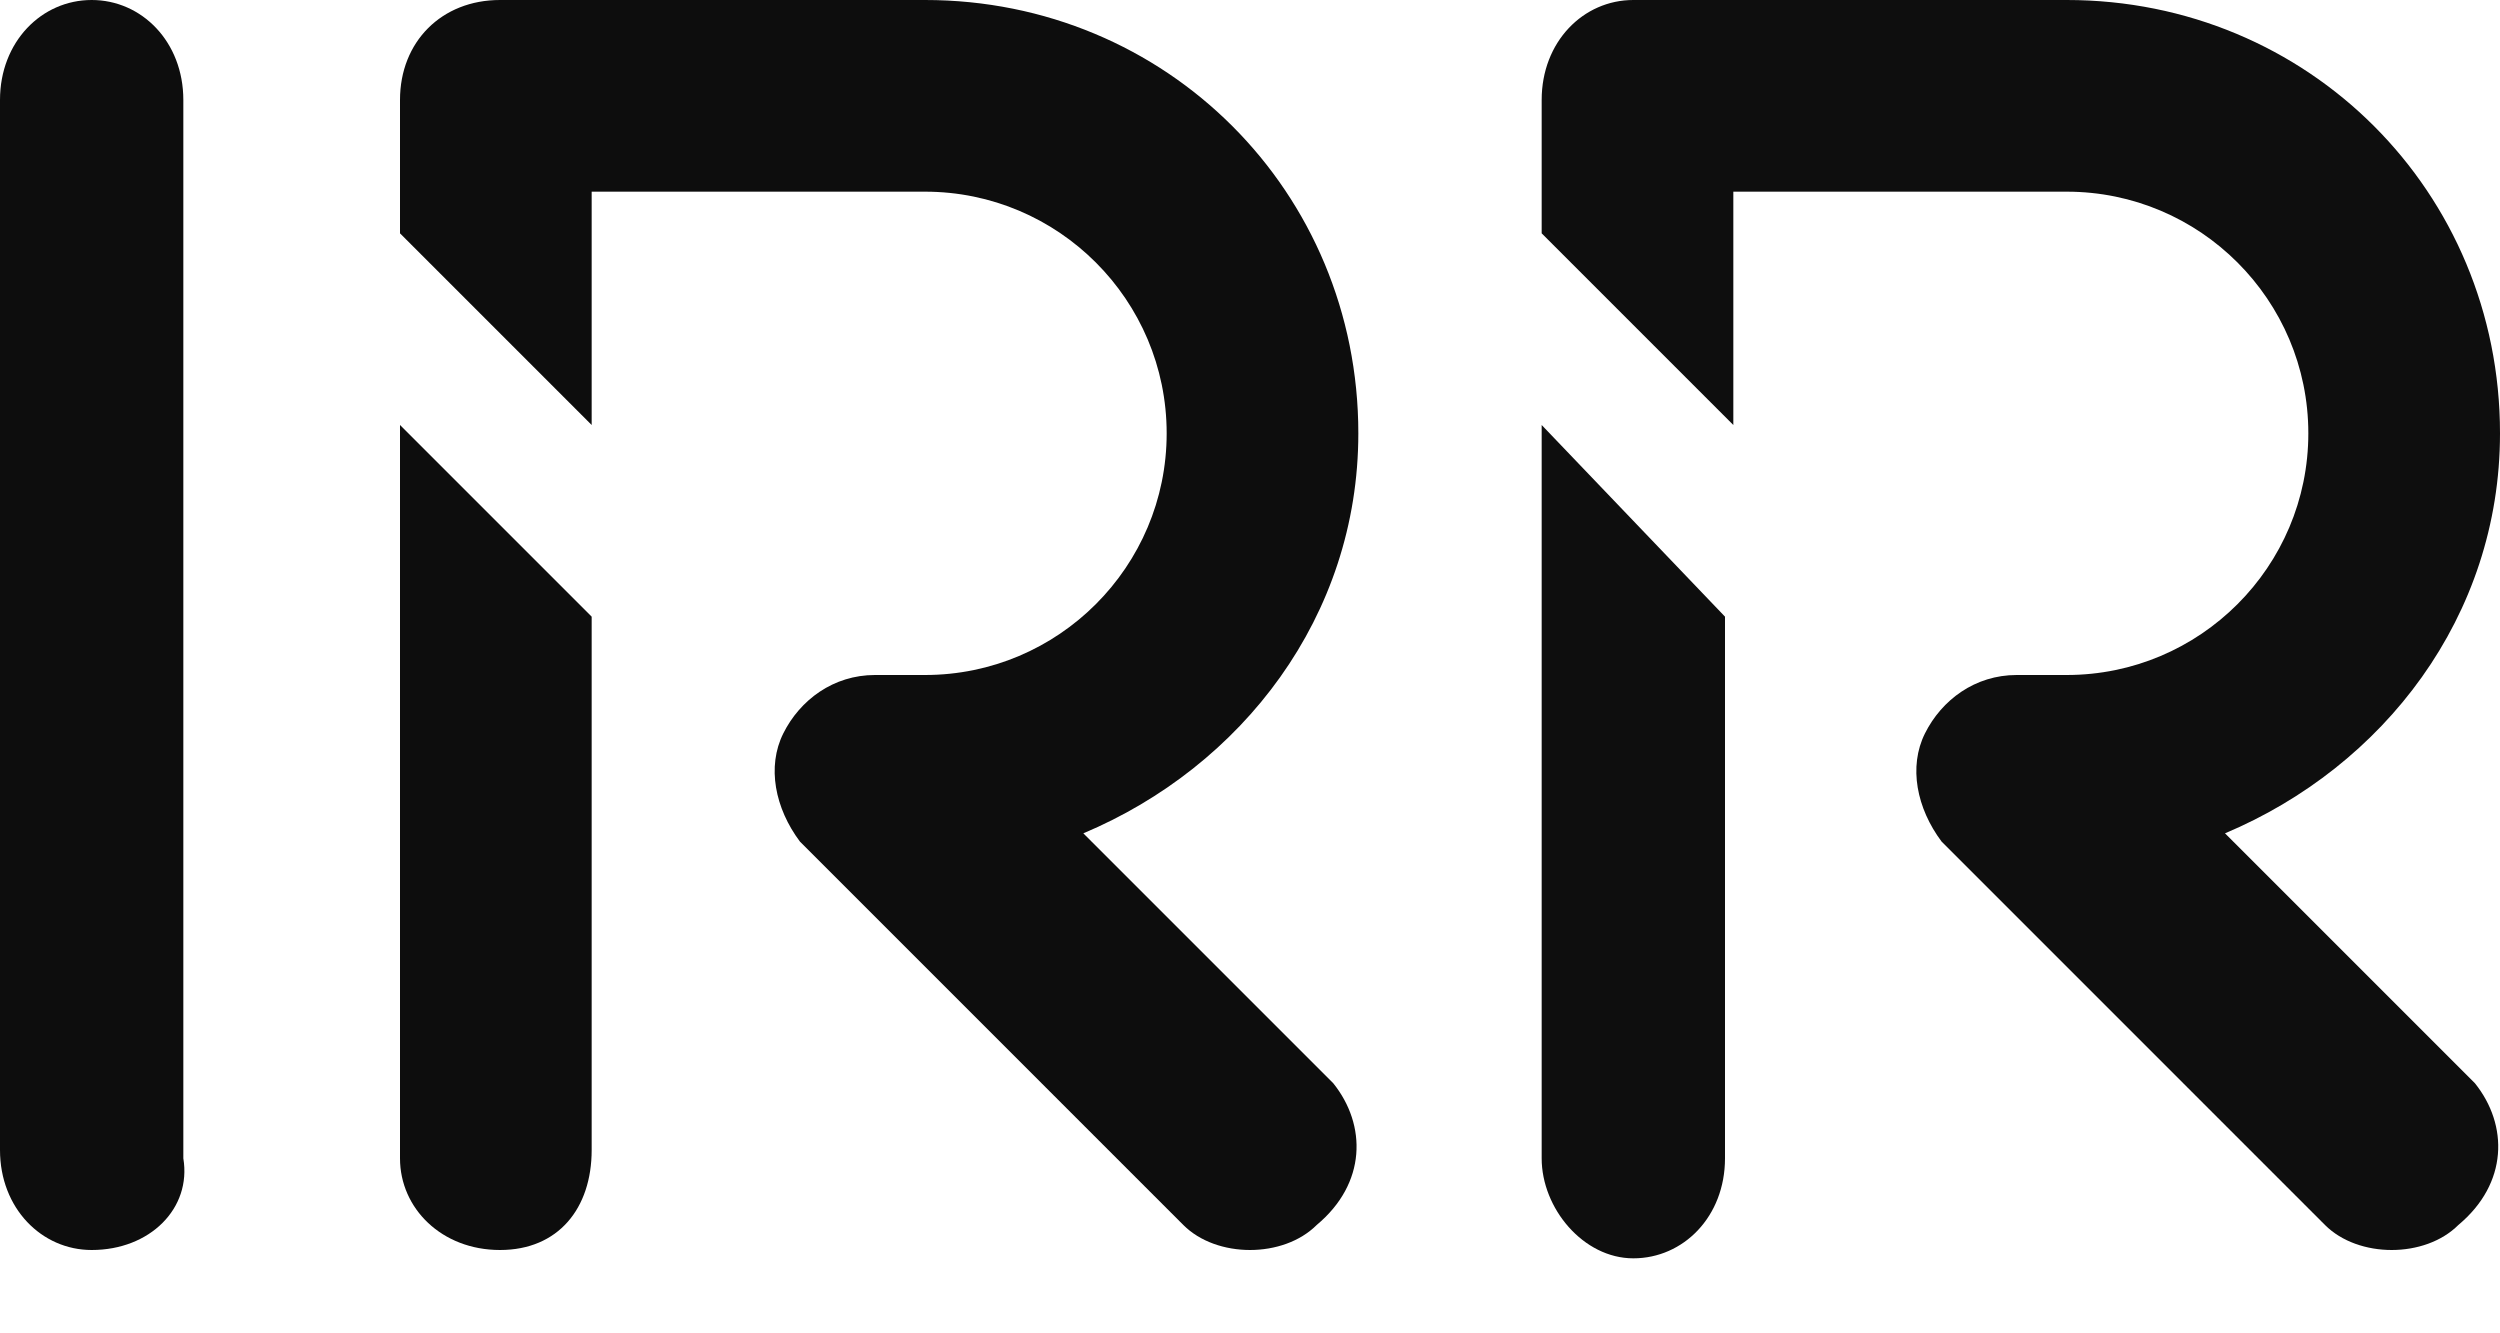
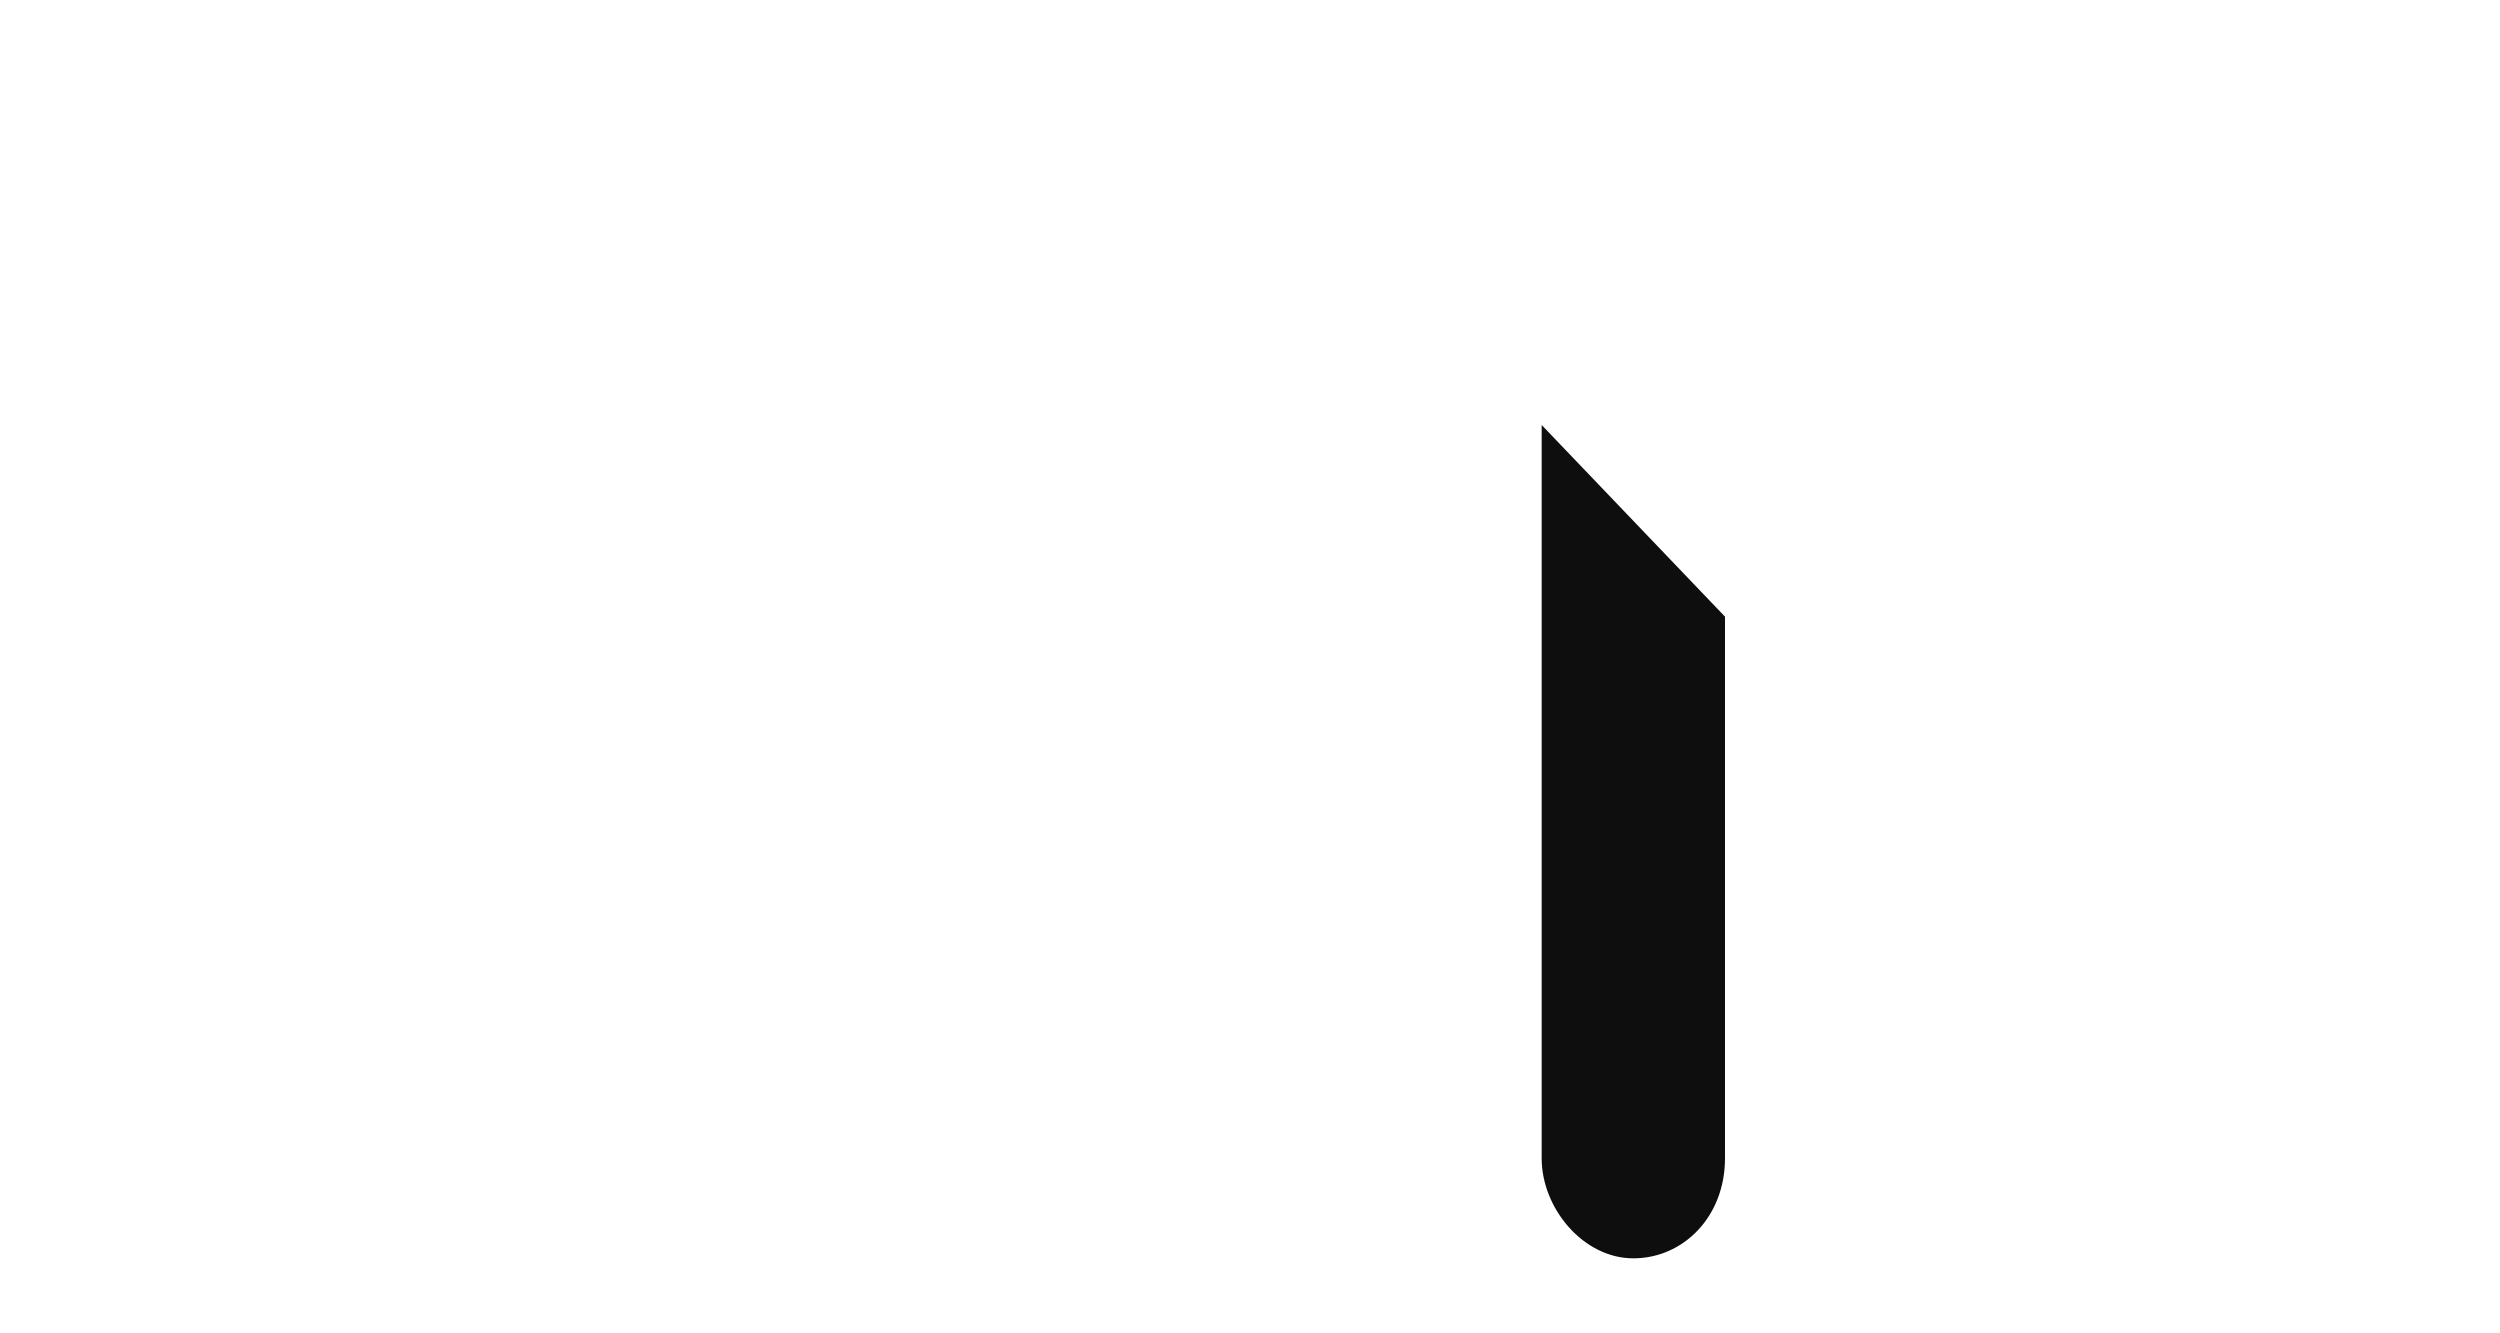
<svg xmlns="http://www.w3.org/2000/svg" width="30px" height="16px" viewBox="0 0 30 16" version="1.1">
  <title>irr_logo</title>
  <g id="website" stroke="none" stroke-width="1" fill="none" fill-rule="evenodd">
    <g id="homepage" transform="translate(-1674, -6277)" fill="#0D0D0D" fill-rule="nonzero">
      <g id="Group-2" transform="translate(1381, 6273)">
        <g id="irr_logo" transform="translate(293, 4)">
-           <path d="M1.1,15 C0.5,15 0,14.5 0,13.8 L0,1.2 C0,0.5 0.5,0 1.1,0 C1.7,0 2.2,0.5 2.2,1.2 L2.2,13.9 C2.3,14.5 1.8,15 1.1,15 Z" id="Path" />
          <path d="M18.5,5.1 L18.5,13.9 C18.5,14.5 19,15.1 19.6,15.1 C20.2,15.1 20.7,14.6 20.7,13.9 L20.7,7.4 L18.5,5.1 Z" id="Path" opacity="0.99" />
-           <path d="M29.7,13 L26.7,10 C28.6,9.2 30,7.4 30,5.2 C30,2.3 27.7,0 24.8,0 L19.6,0 C19,0 18.5,0.5 18.5,1.2 L18.5,2.8 L20.8,5.1 L20.8,2.3 L24.8,2.3 C26.4,2.3 27.7,3.6 27.7,5.2 C27.7,6.8 26.4,8.1 24.8,8.1 L24.2,8.1 C23.7,8.1 23.3,8.4 23.1,8.8 C22.9,9.2 23,9.7 23.3,10.1 L27.9,14.7 C28.1,14.9 28.4,15 28.7,15 C29,15 29.3,14.9 29.5,14.7 C30.1,14.2 30.1,13.5 29.7,13 Z" id="Path" opacity="0.99" />
-           <path d="M4.8,5.1 L4.8,13.9 C4.8,14.5 5.3,15 6,15 C6.7,15 7.1,14.5 7.1,13.8 L7.1,7.4 L4.8,5.1 Z" id="Path" />
-           <path d="M16,13 L13,10 C14.9,9.2 16.3,7.4 16.3,5.2 C16.3,2.3 14,0 11.1,0 L6,0 C5.3,0 4.8,0.5 4.8,1.2 L4.8,2.8 L7.1,5.1 L7.1,2.3 L11.1,2.3 C12.7,2.3 14,3.6 14,5.2 C14,6.8 12.7,8.1 11.1,8.1 L10.5,8.1 C10,8.1 9.6,8.4 9.4,8.8 C9.2,9.2 9.3,9.7 9.6,10.1 L14.2,14.7 C14.4,14.9 14.7,15 15,15 C15.3,15 15.6,14.9 15.8,14.7 C16.4,14.2 16.4,13.5 16,13 Z" id="Path" />
        </g>
      </g>
    </g>
  </g>
</svg>